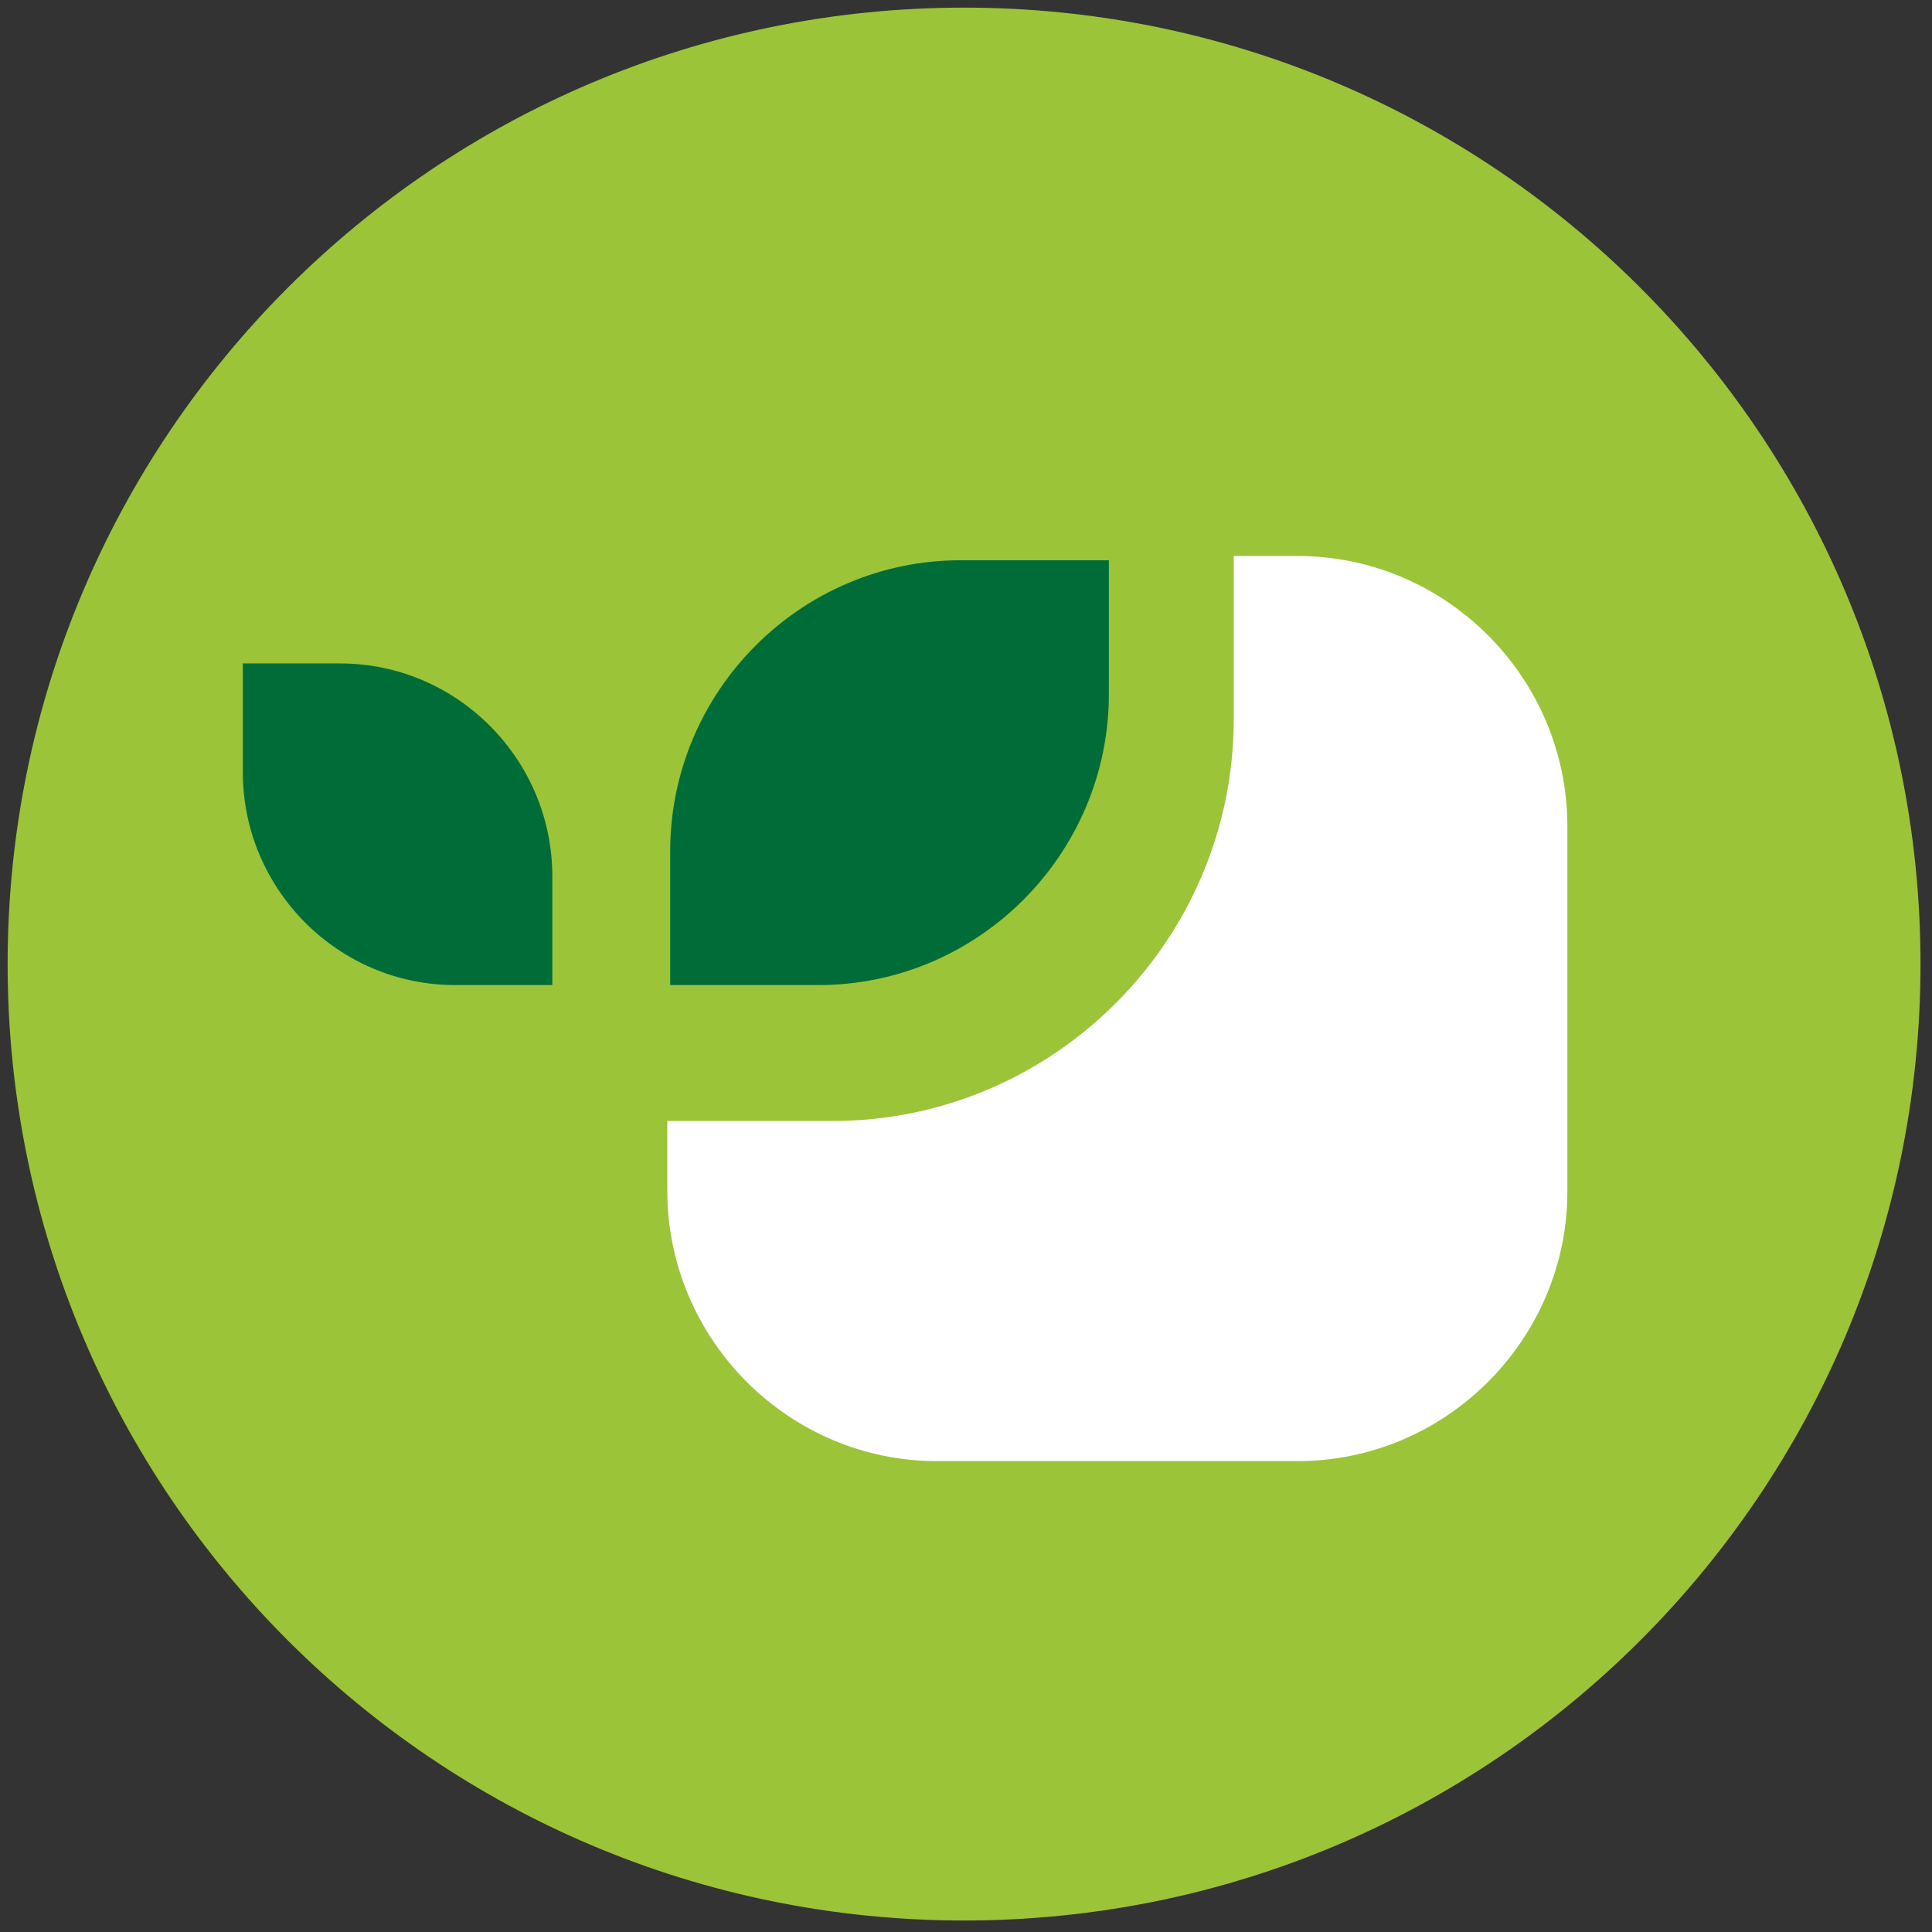
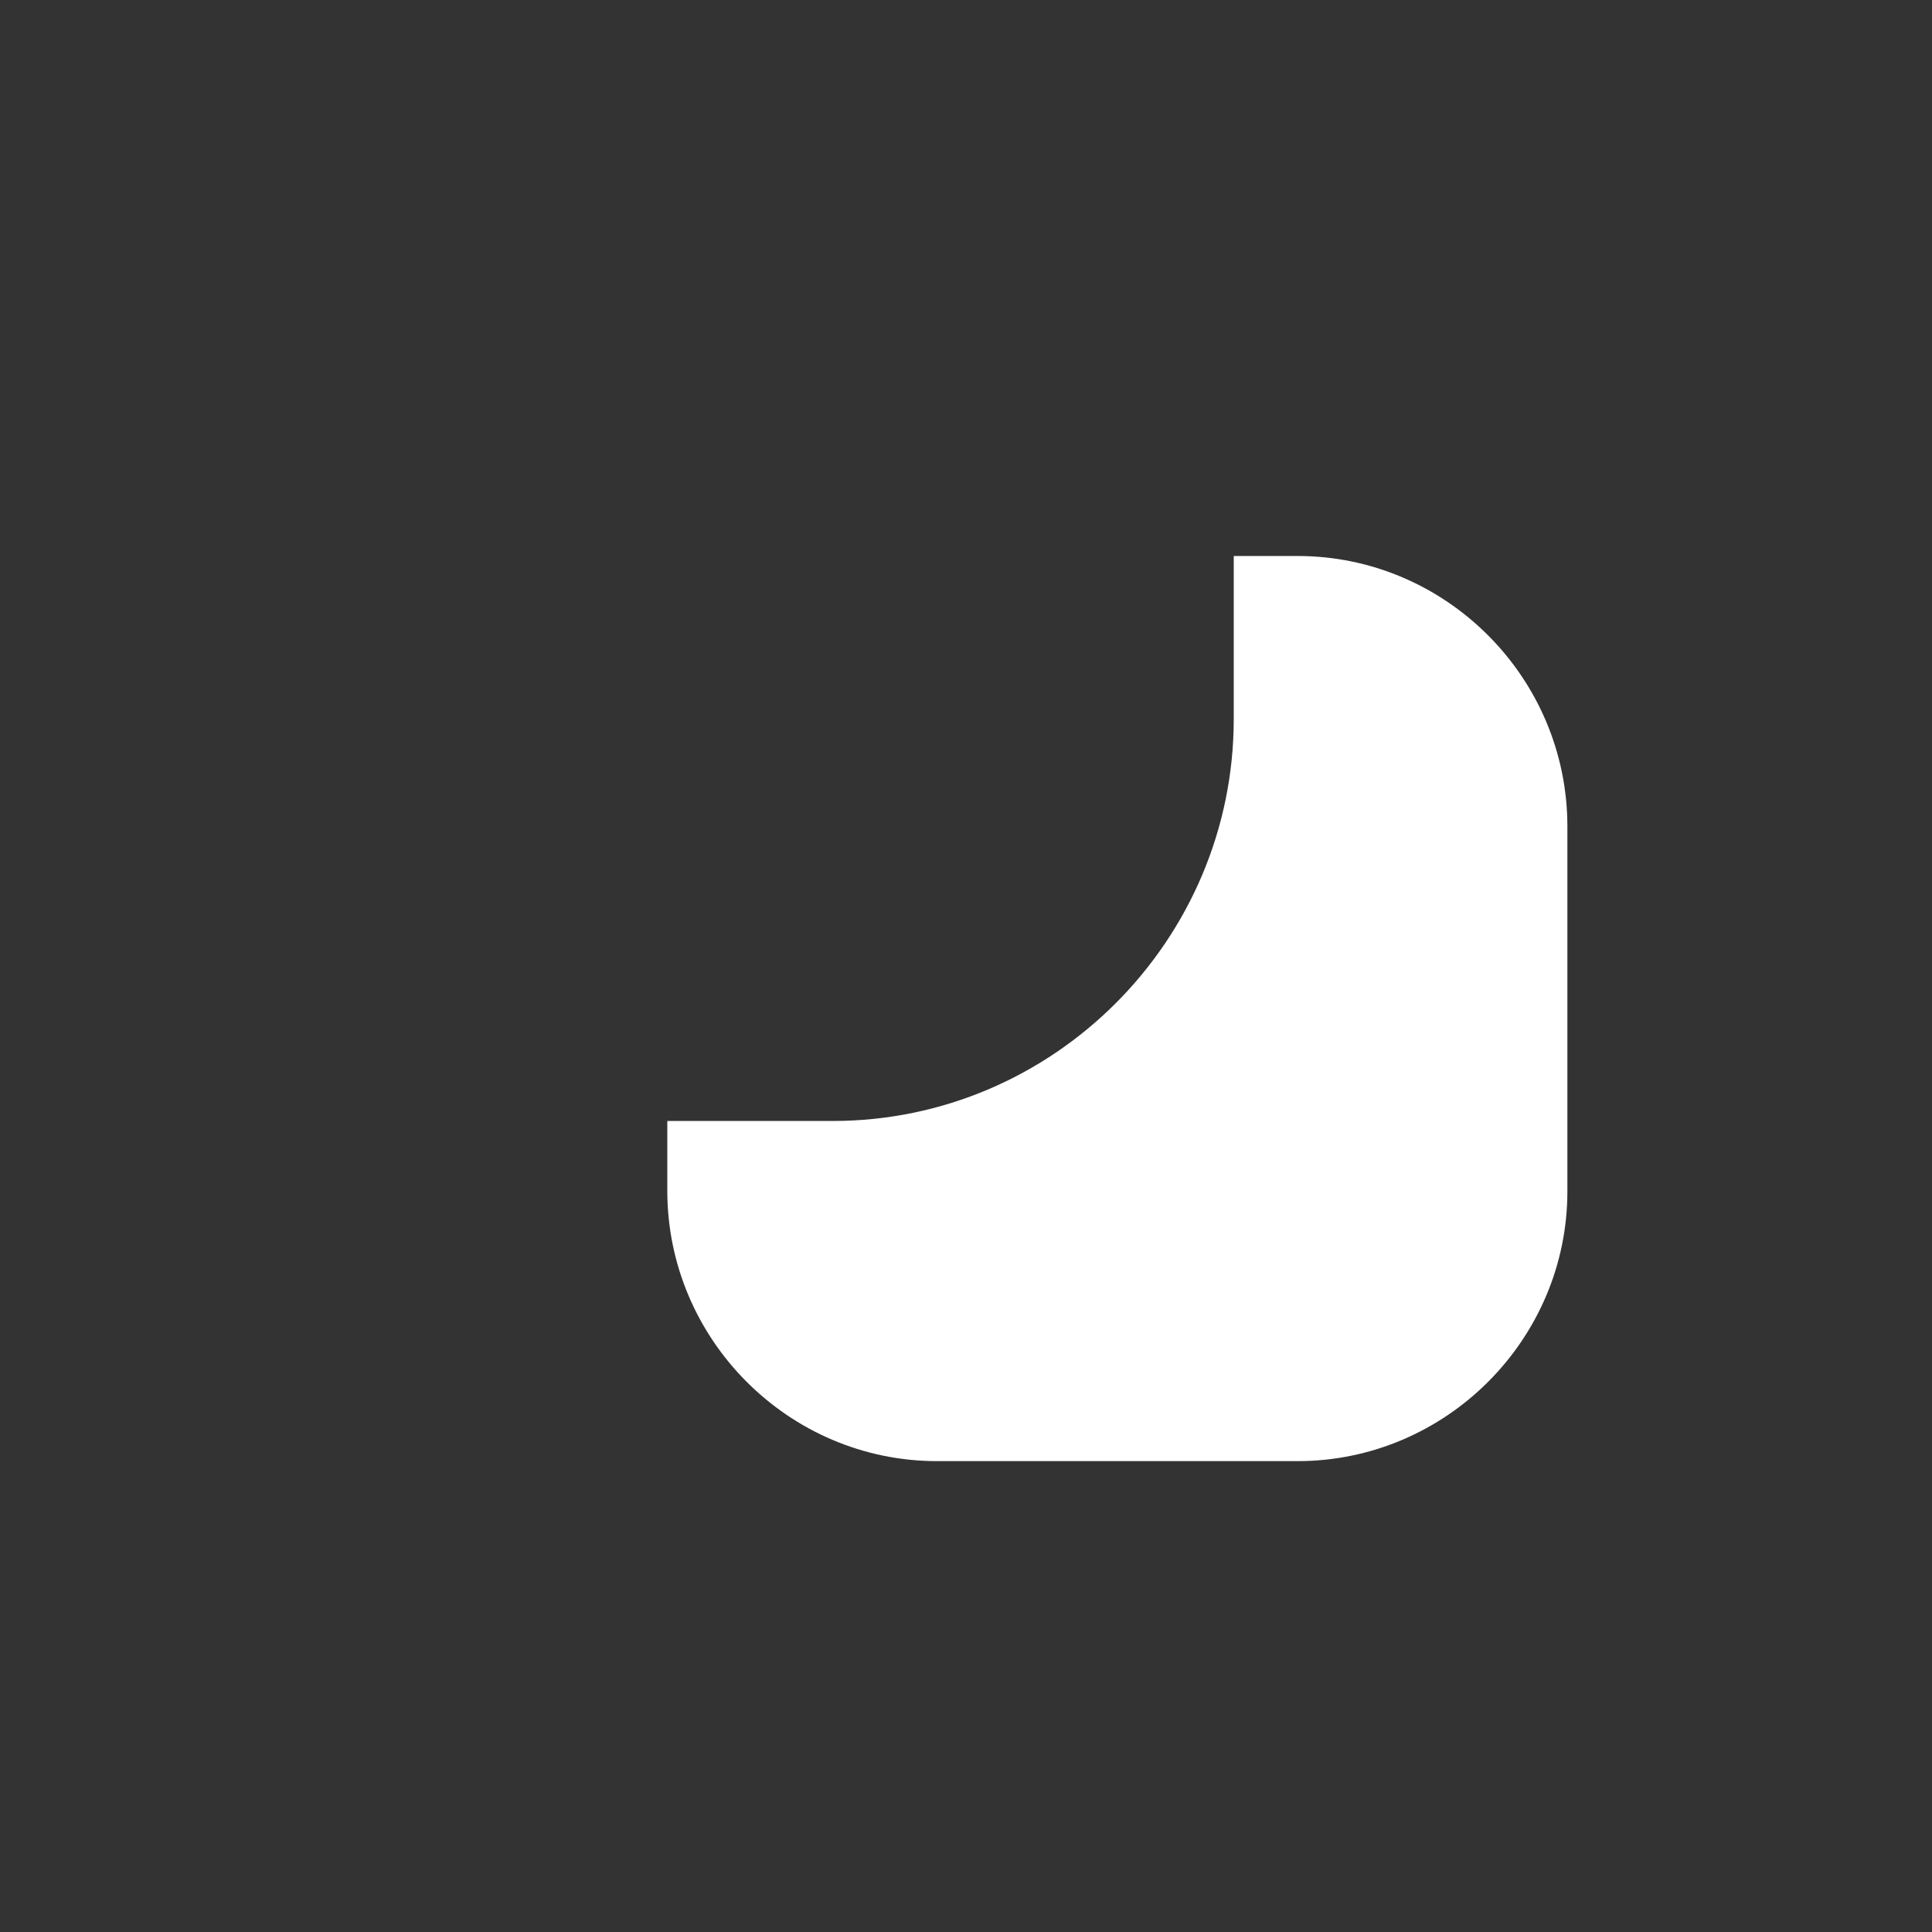
<svg xmlns="http://www.w3.org/2000/svg" width="101" height="101" viewBox="0 0 101 101" fill="none">
  <rect x="0" y="0" width="101" height="101" fill="#333333" stroke="none" />
-   <path d="M50.399 100.399C78.014 100.399 100.399 78.014 100.399 50.399C100.399 22.785 78.014 0.399 50.399 0.399C22.785 0.399 0.399 22.785 0.399 50.399C0.399 78.014 22.785 100.399 50.399 100.399Z" fill="#9BC439" />
-   <path d="M57.969 29.289V36.283C57.969 44.653 51.141 51.497 42.791 51.497H35.036V44.504C35.036 36.134 41.864 29.289 50.213 29.289H57.969Z" fill="#006D38" />
-   <path d="M12.695 34.683H17.779C23.902 34.683 28.874 39.705 28.874 45.806V51.497H23.79C17.667 51.497 12.695 46.476 12.695 40.375V34.683Z" fill="#006D38" />
  <path d="M67.837 76.384H48.986C41.23 76.384 34.885 70.023 34.885 62.248V58.602H43.531C55.072 58.602 64.497 49.154 64.497 37.585V29.066H67.837C75.593 29.066 81.939 35.427 81.939 43.202V62.285C81.939 70.023 75.593 76.384 67.837 76.384Z" fill="white" />
</svg>